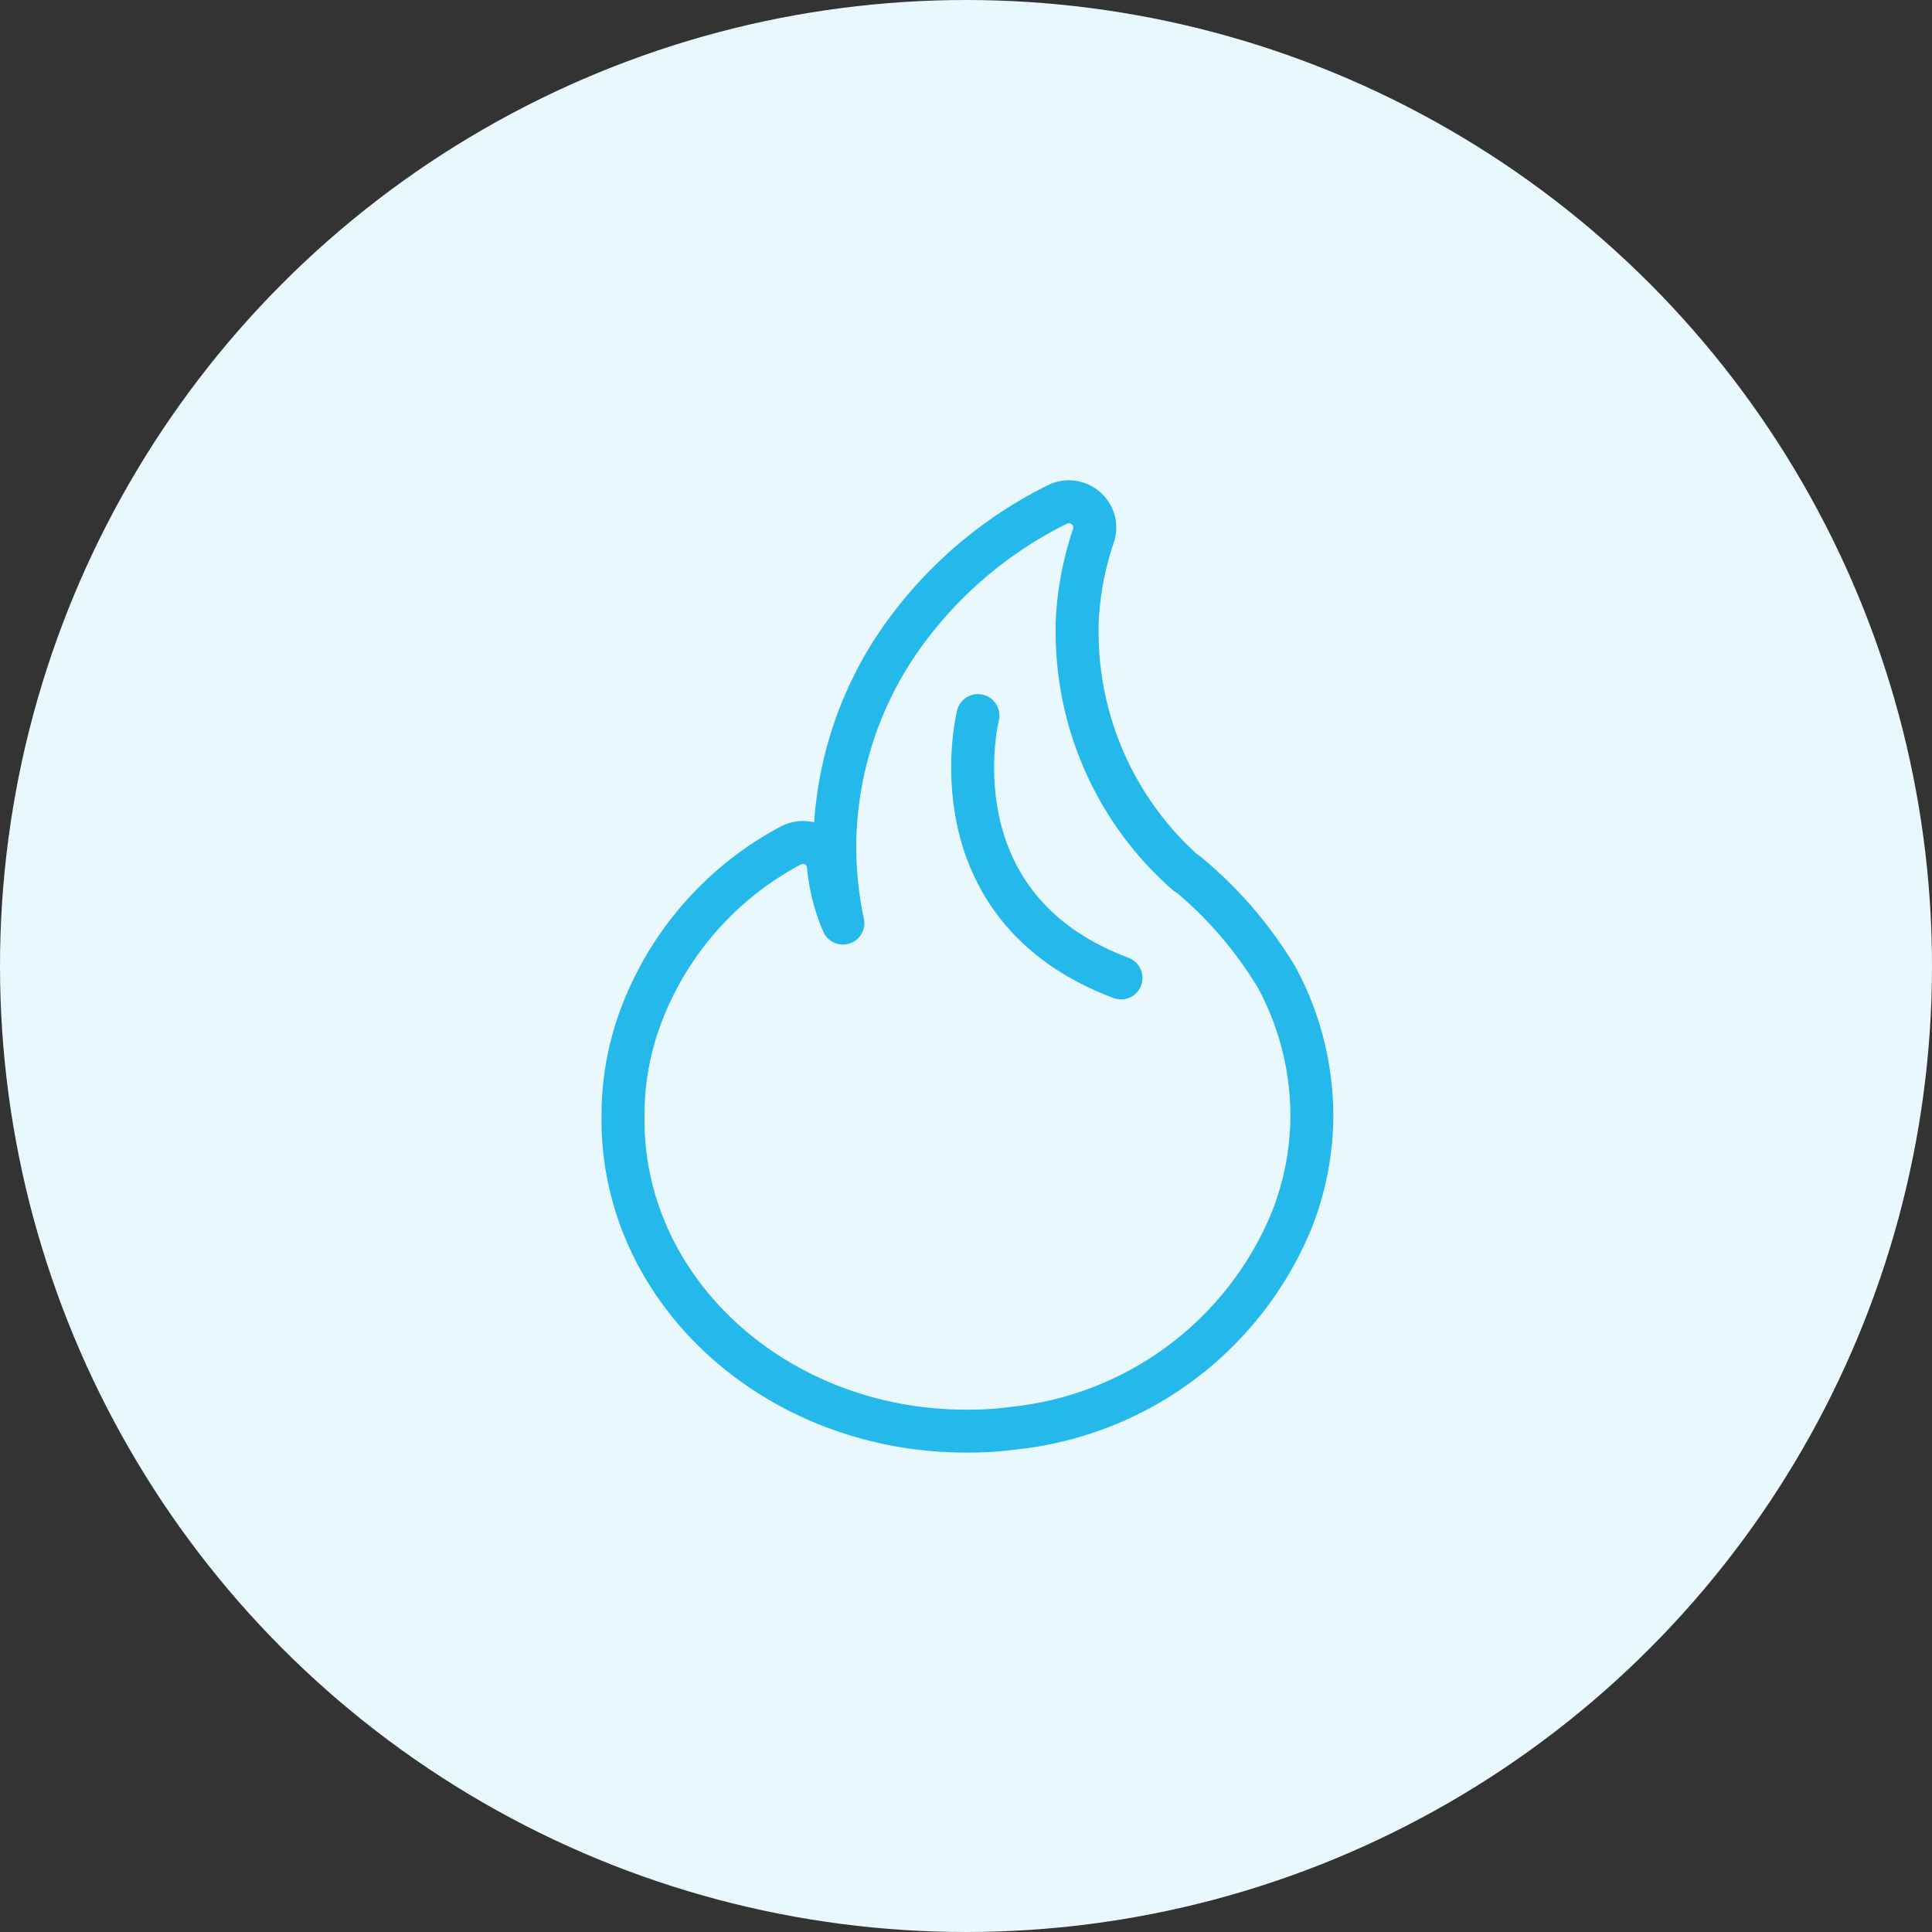
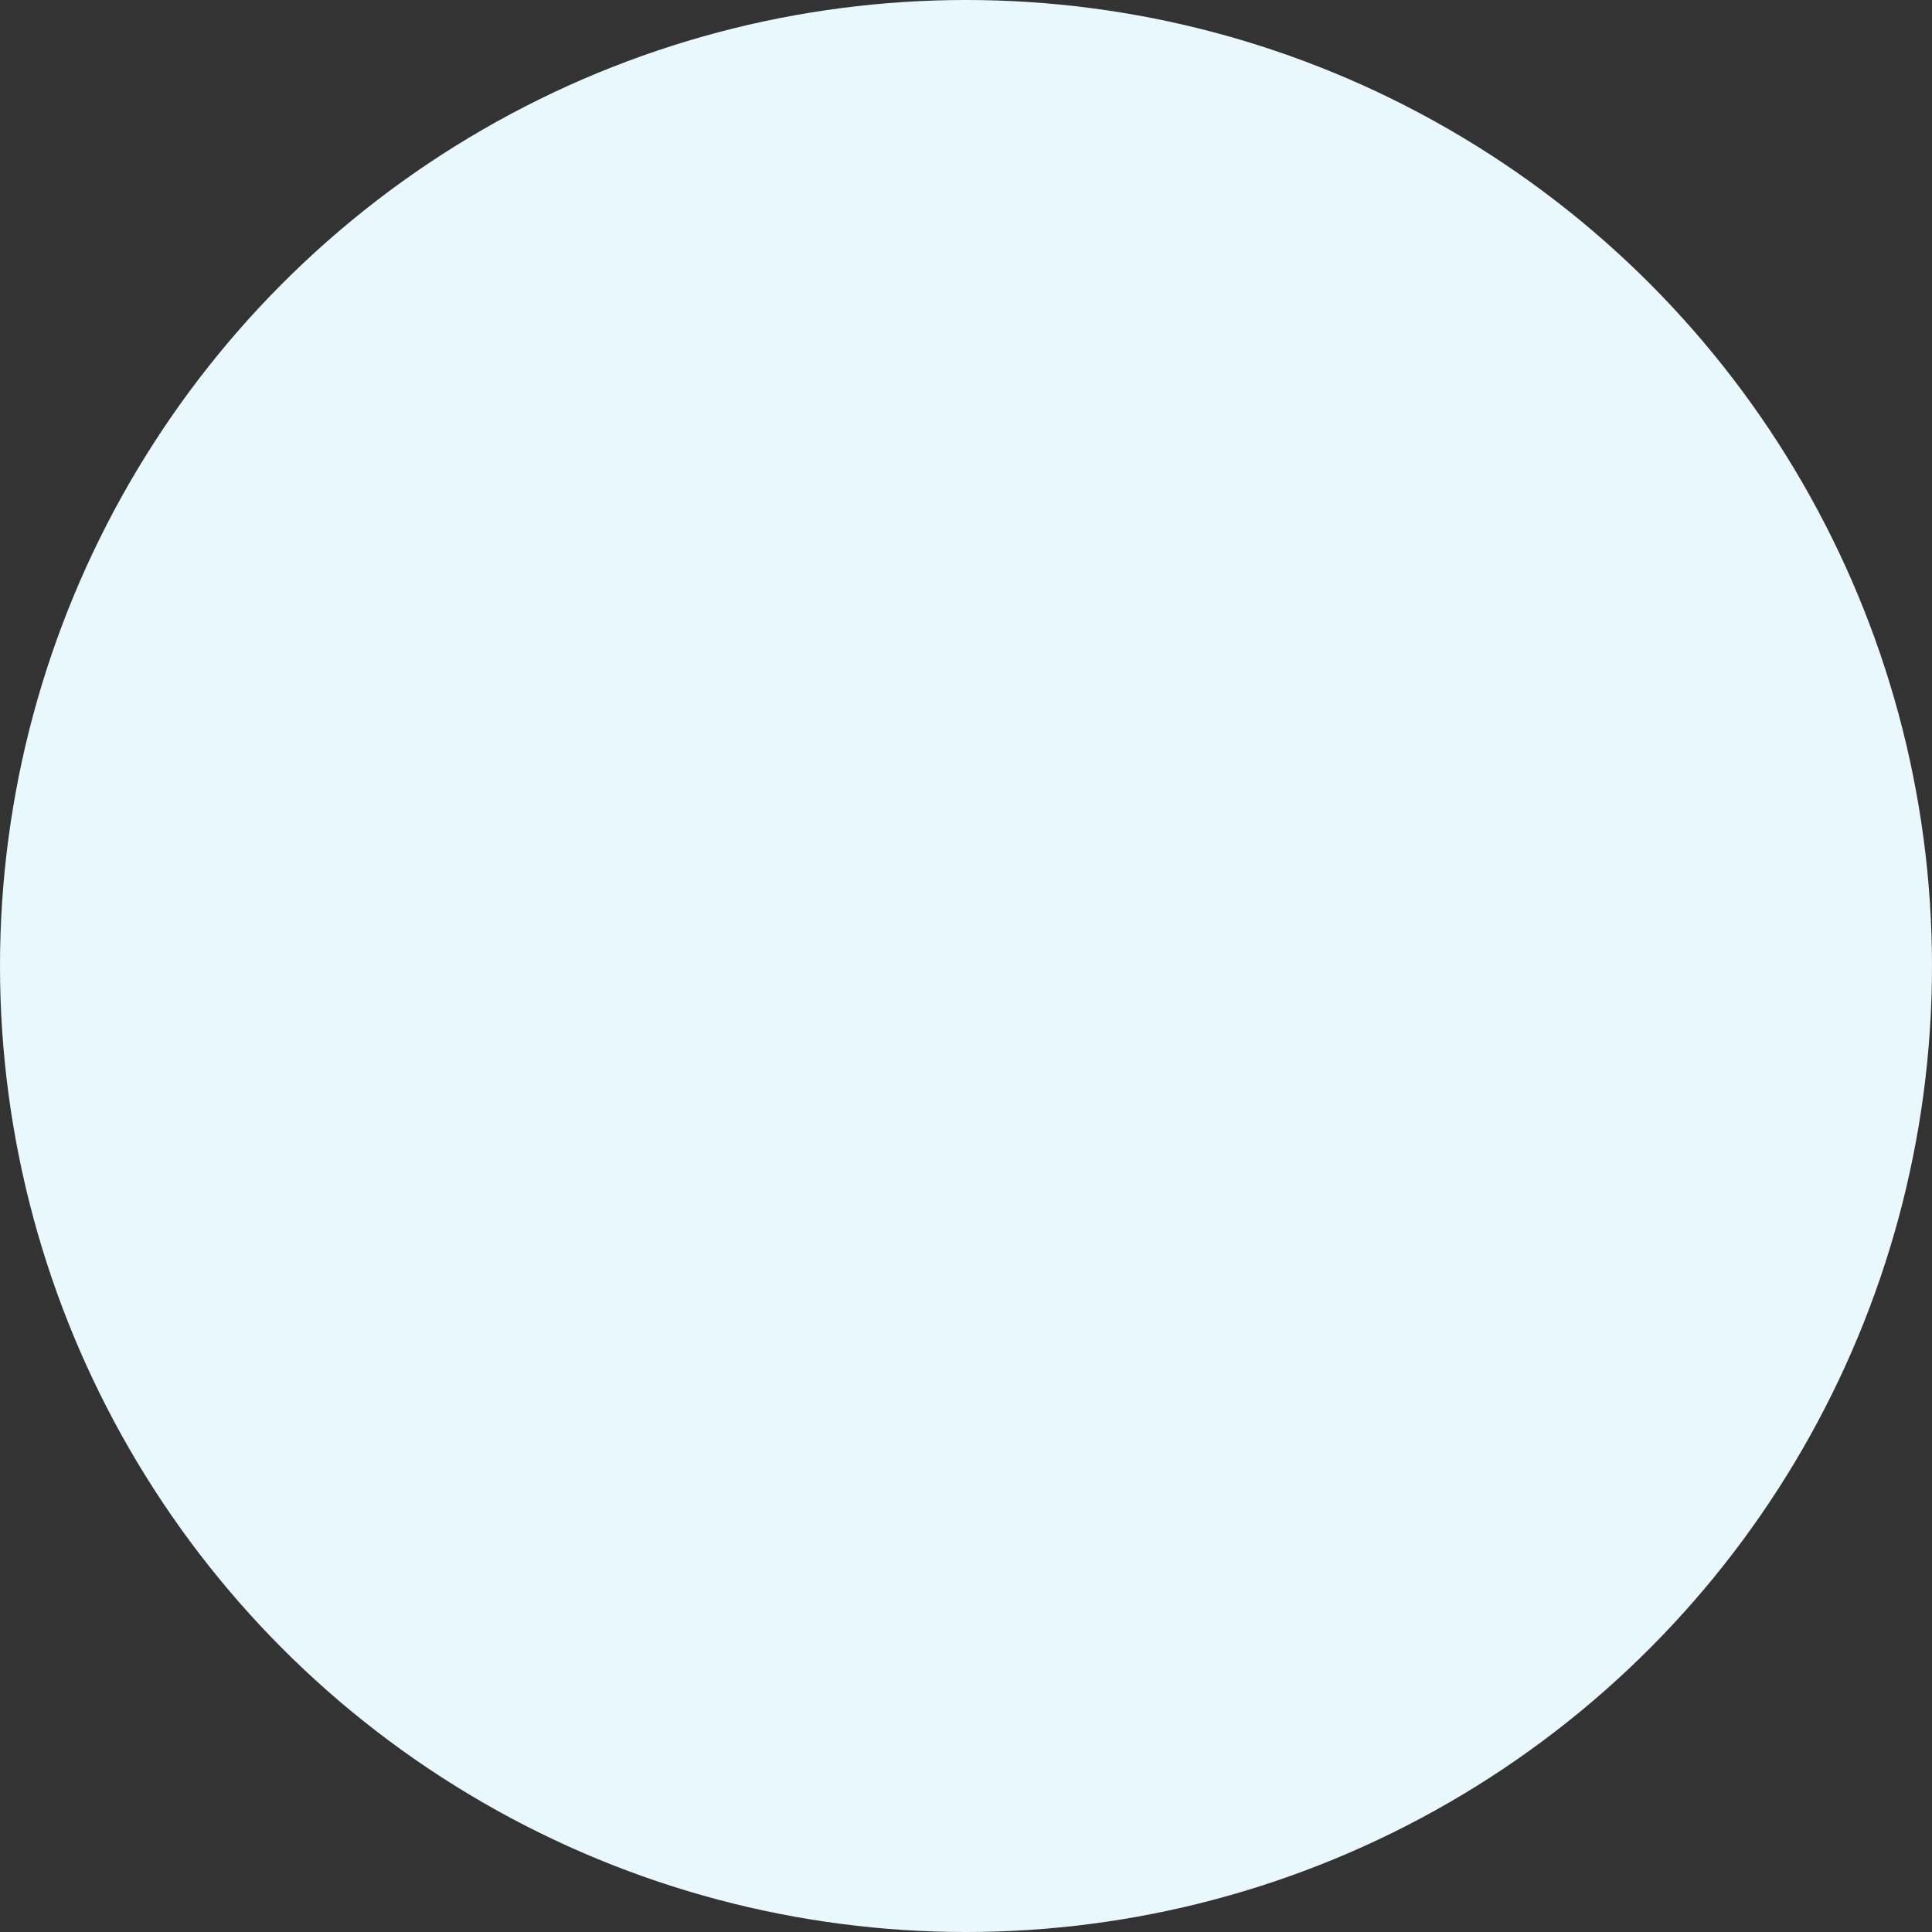
<svg xmlns="http://www.w3.org/2000/svg" viewBox="0 0 81 81">
  <rect x="0" y="0" width="81" height="81" fill="#333333" stroke="none" />
  <defs>
    <style>.cls-1{fill:#e9f8fd;}.cls-2{fill:none;stroke:#24b8eb;stroke-linecap:round;stroke-linejoin:round;stroke-width:1.8px;}</style>
  </defs>
  <g id="Layer_2" data-name="Layer 2">
    <g id="Layer_1-2" data-name="Layer 1">
      <circle class="cls-1" cx="40.5" cy="40.5" r="40.5" />
-       <path class="cls-2" d="M49.75,36.63l0,0a13.47,13.47,0,0,1-4.59-10c0-.17,0-.34,0-.51a13,13,0,0,1,.68-3.65,1.06,1.06,0,0,0-.31-1.16,1.08,1.08,0,0,0-1.2-.16,17.53,17.53,0,0,0-6.69,5.81A15.34,15.34,0,0,0,35,35.27a1.69,1.69,0,0,0,0,.23,15,15,0,0,0,.34,3.2,7.92,7.92,0,0,1-.61-2.4,1.08,1.08,0,0,0-.56-.86,1.12,1.12,0,0,0-1,0,13.44,13.44,0,0,0-6.35,7.3h0a11.8,11.8,0,0,0-.7,4C26,54.09,32.52,60,40.5,60a14.16,14.16,0,0,0,2.06-.13h0a14.2,14.2,0,0,0,11.57-8.65A12,12,0,0,0,55,46.8,12.24,12.24,0,0,0,53.54,41a17,17,0,0,0-3.79-4.4Z" />
-       <path class="cls-2" d="M41,30s-2,8,6,11" />
    </g>
  </g>
</svg>